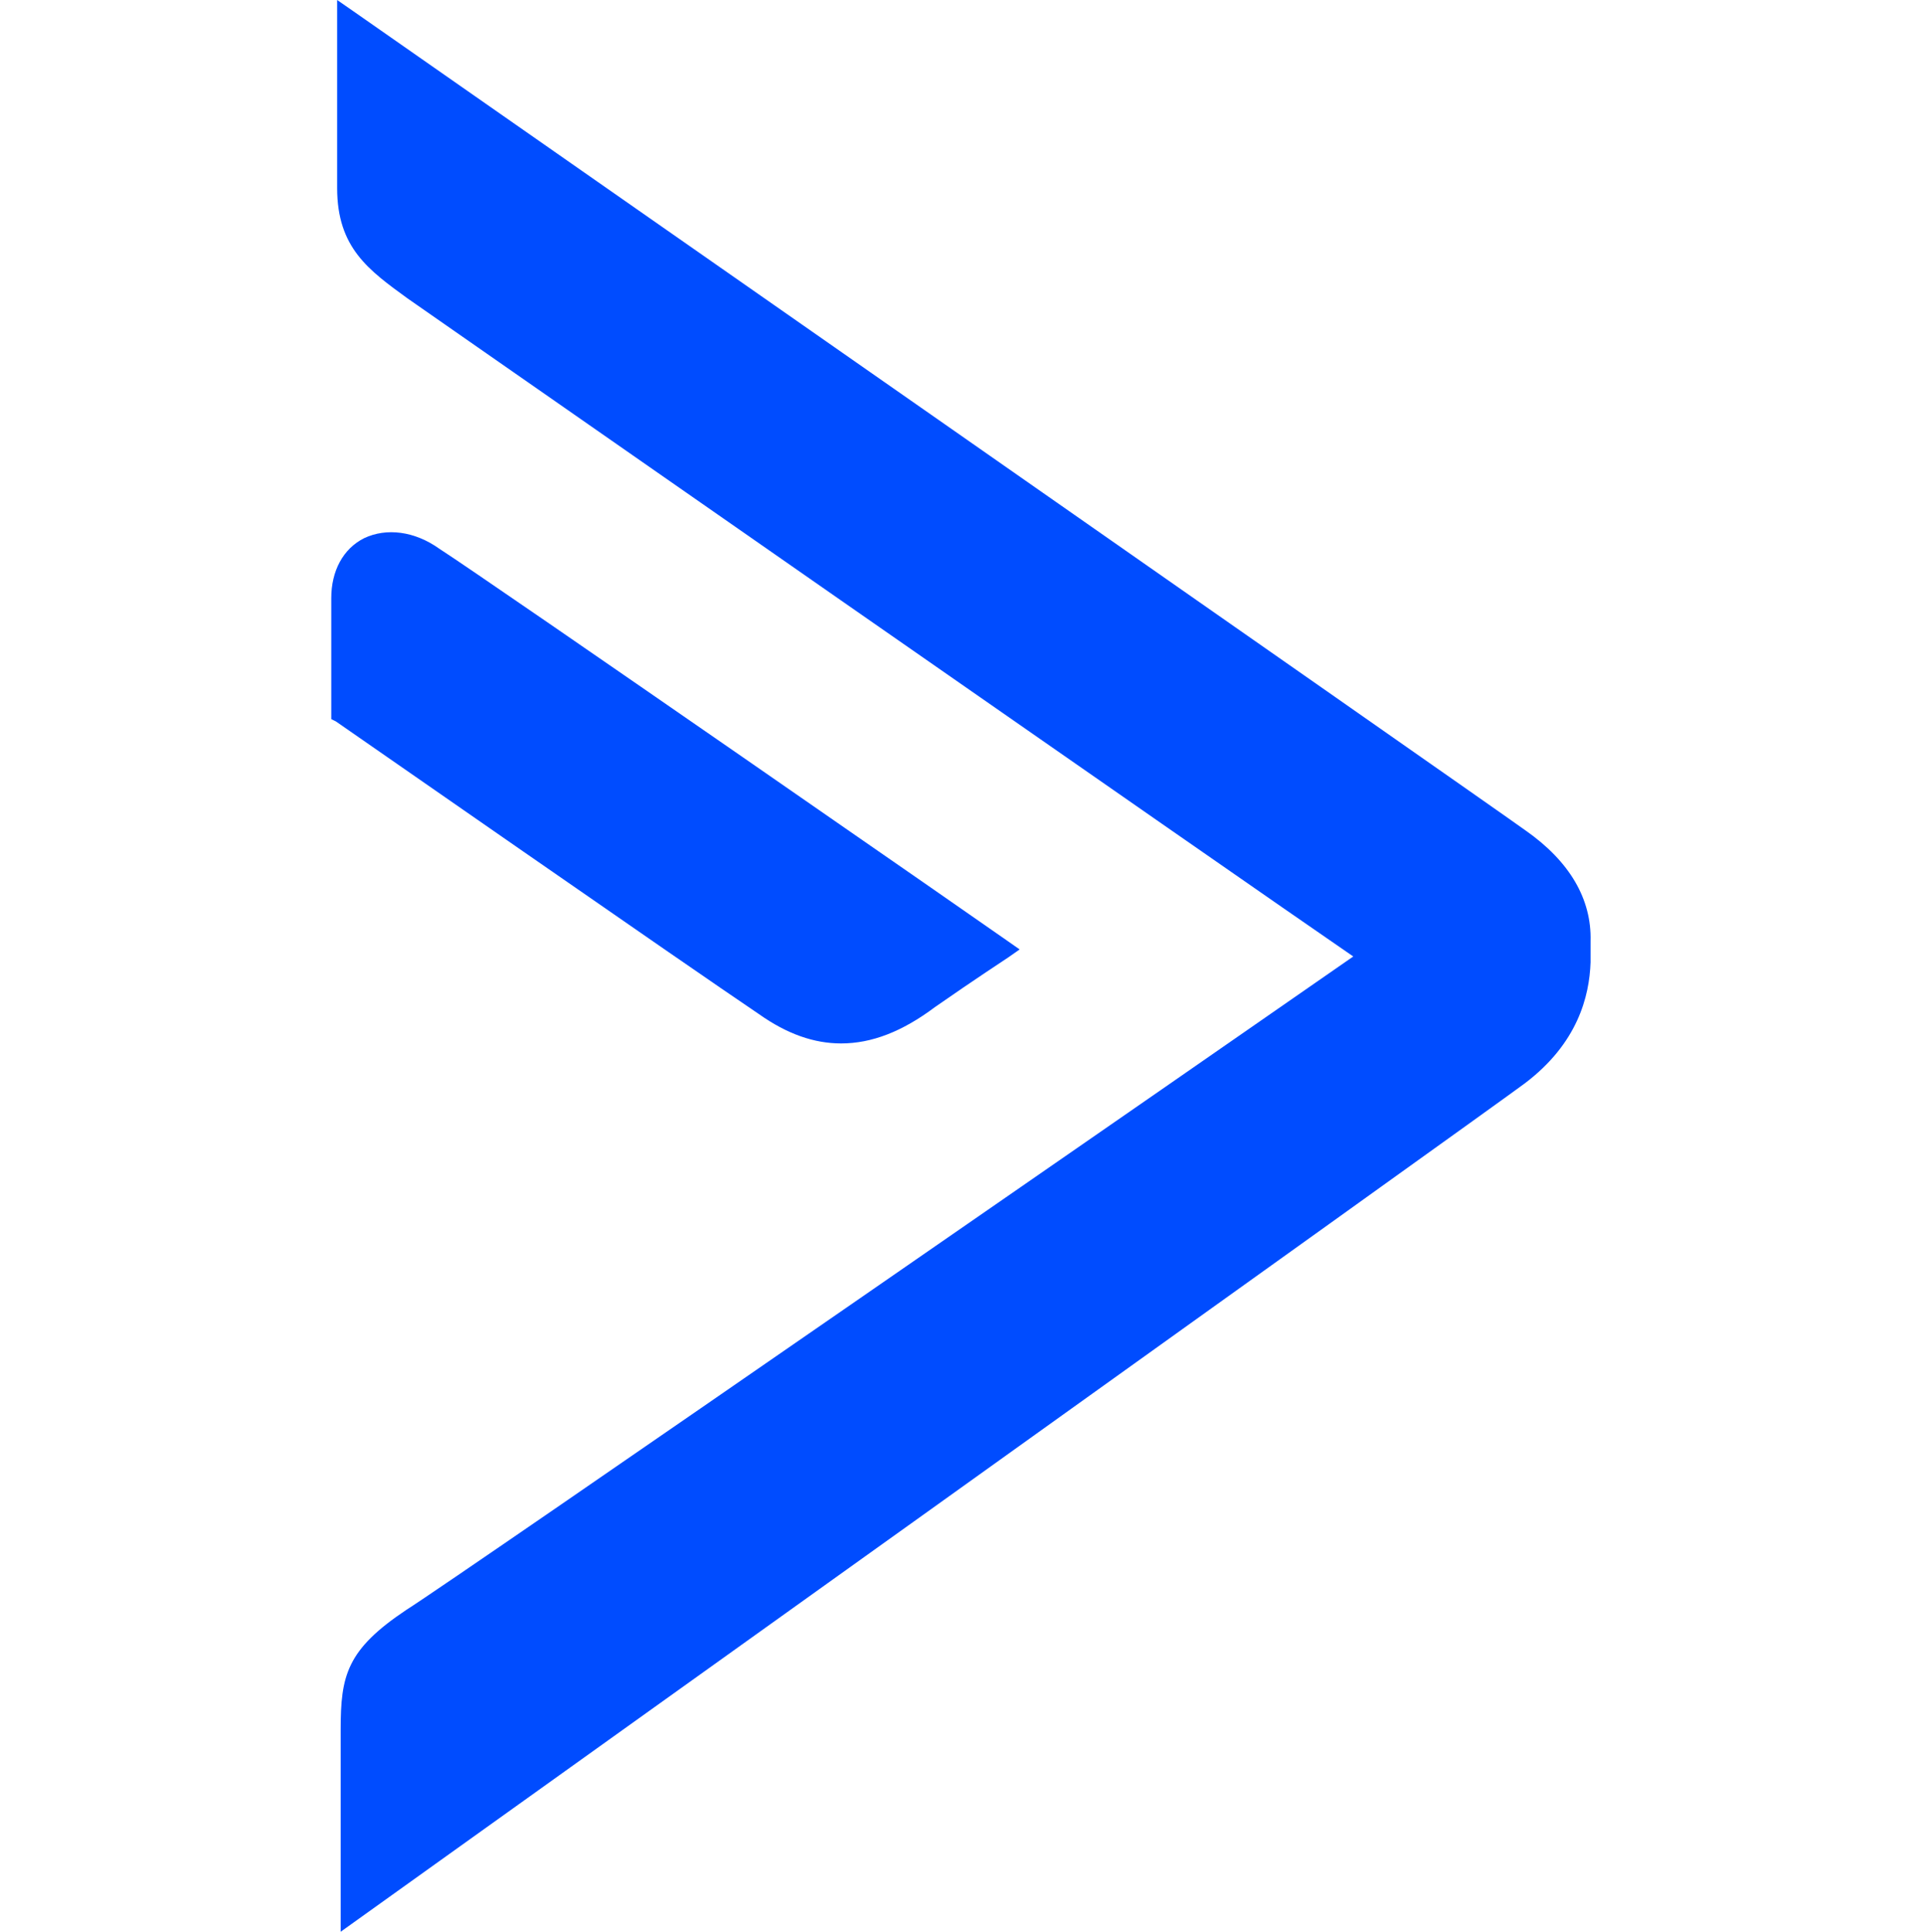
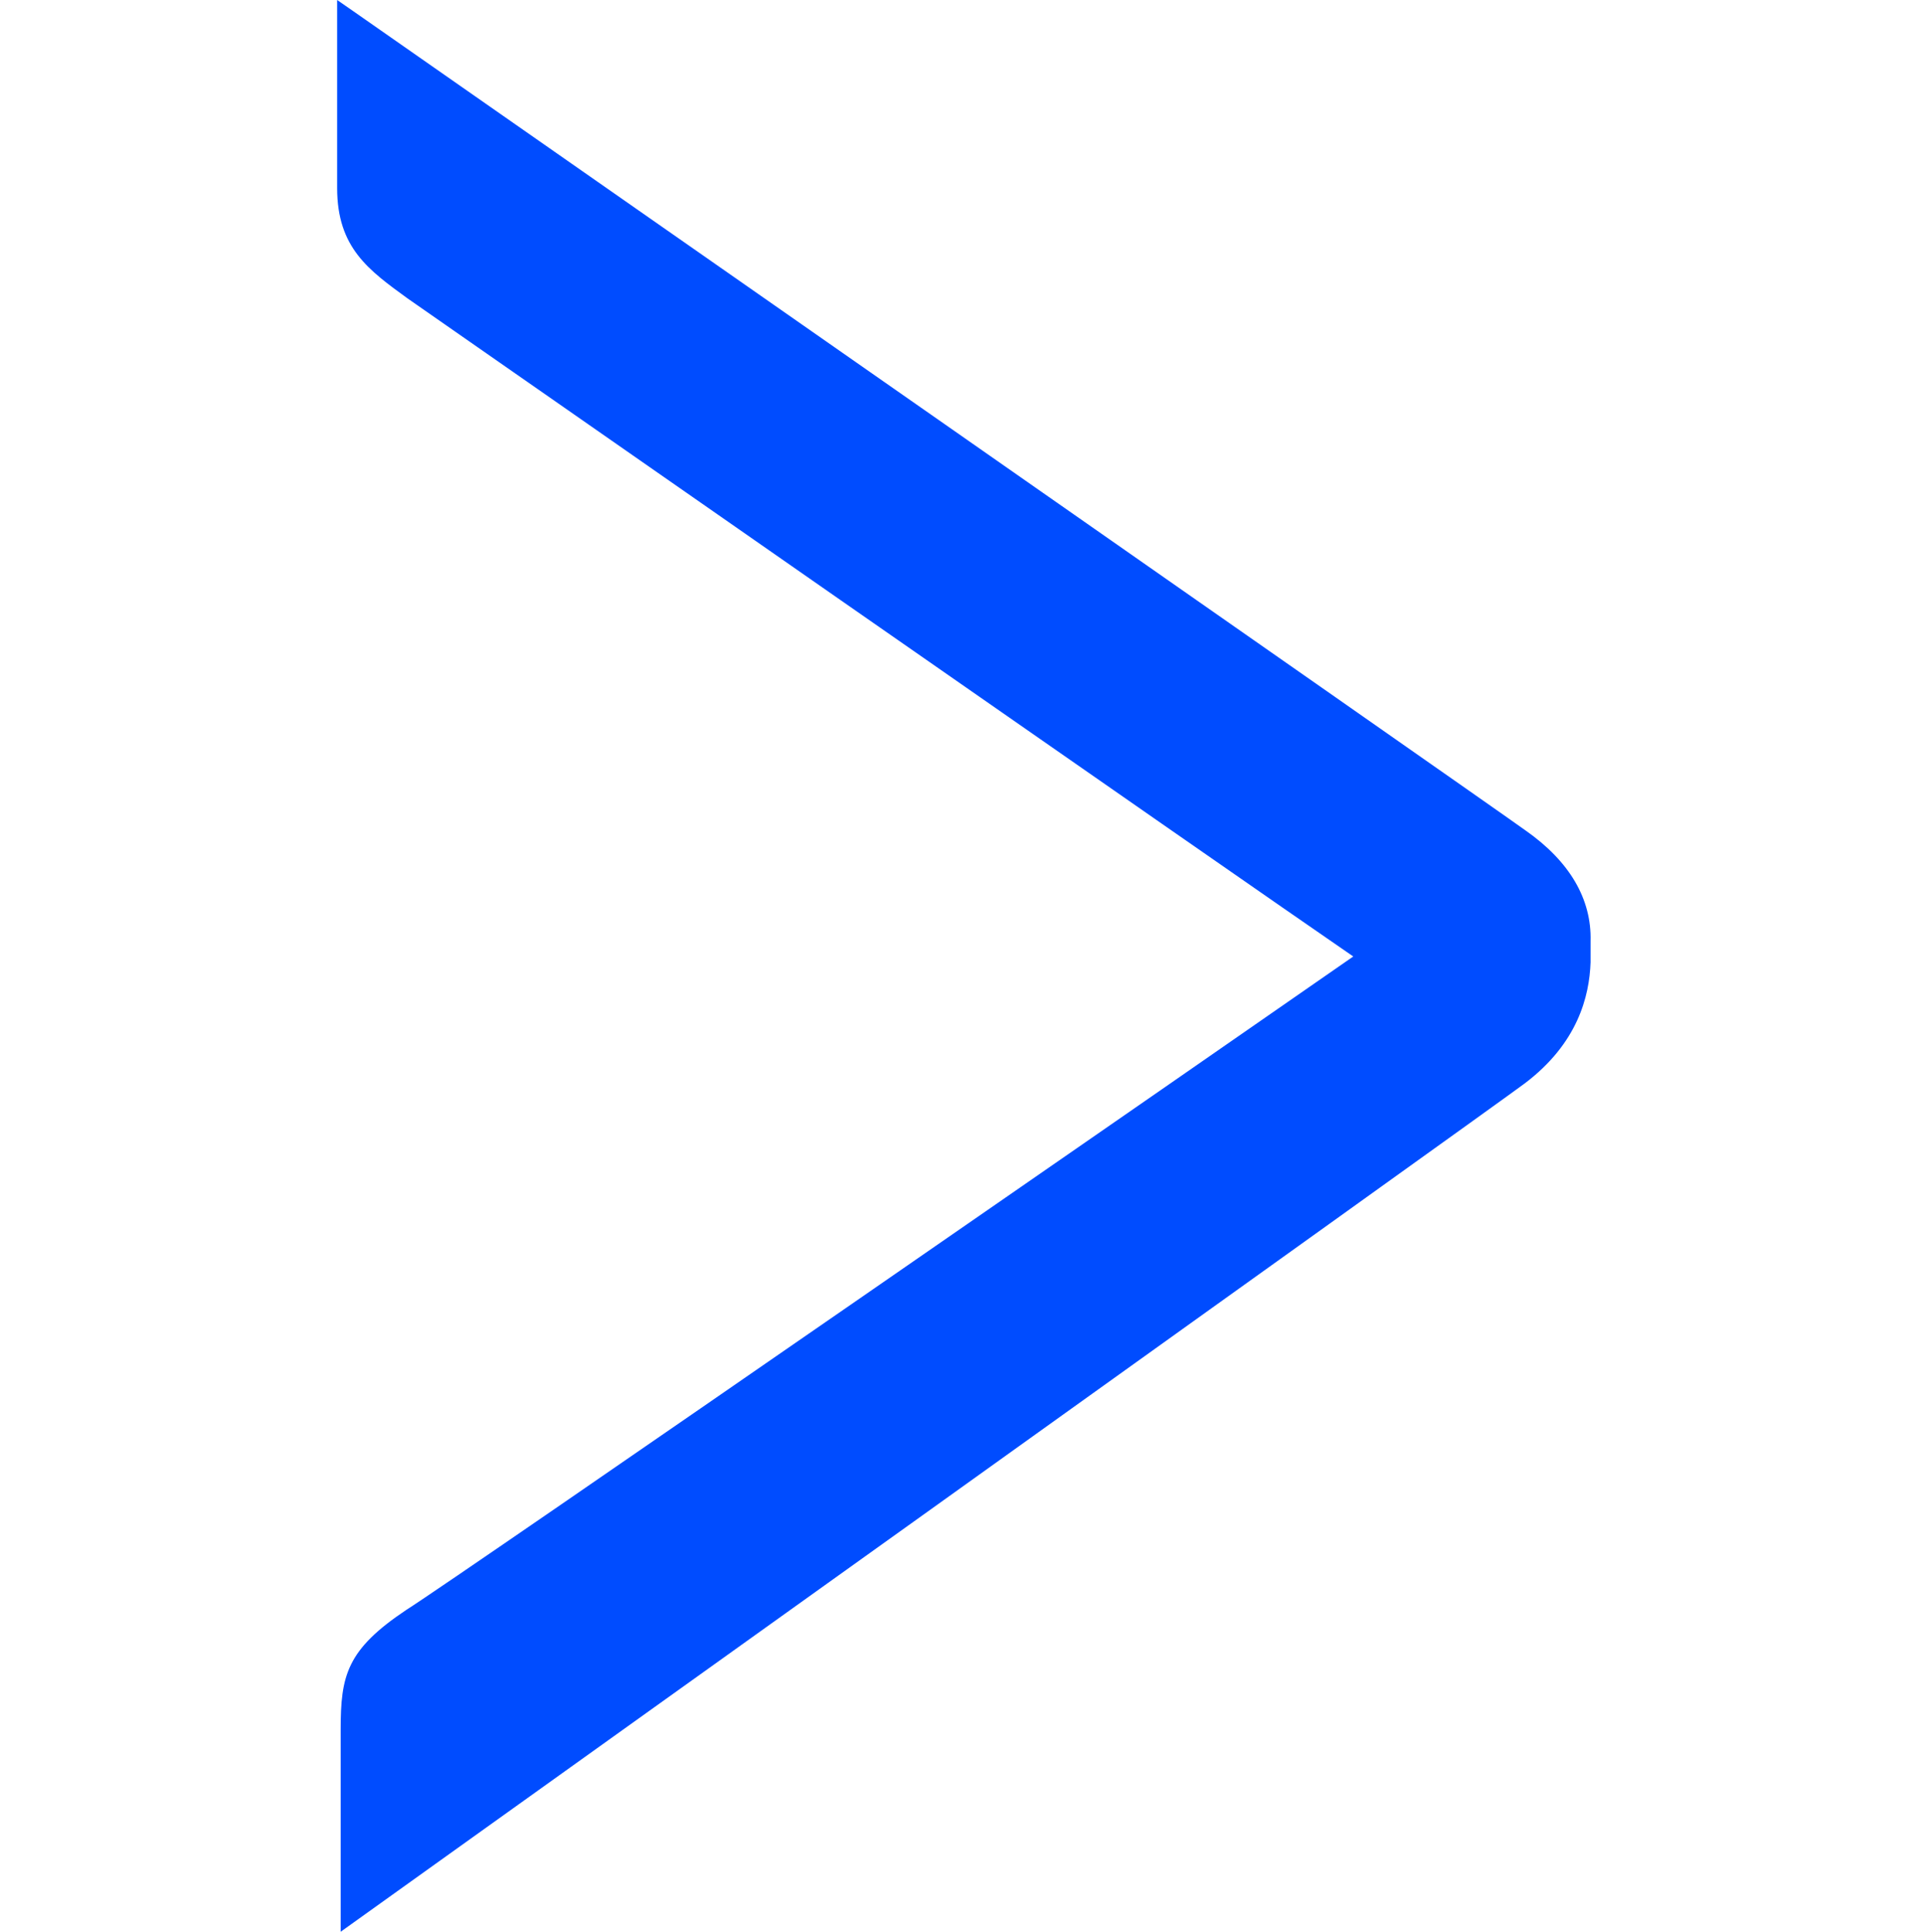
<svg xmlns="http://www.w3.org/2000/svg" enable-background="new 0 0 163.7 164.4" viewBox="0 0 163.7 164.4">
  <g fill="#004cff">
-     <path d="m71.6 88.8c2.6 0 5.2-1 8-3.1 3.3-2.3 6.2-4.2 6.2-4.2l1-.7-1-.7c-.4-.3-43.9-30.5-48.4-33.4-2.1-1.5-4.5-1.8-6.4-.9-1.8.9-2.8 2.8-2.8 5.1v10.3l.4.2c.3.2 30.2 21 36 24.9 2.4 1.7 4.7 2.5 7 2.5z" />
    <path d="m129.9 70.7c-2.6-1.9-95.9-67-99.9-69.8l-1.3-.9v16c0 5.1 2.7 7 6 9.4 0 0 71.6 49.9 80.5 56-8.9 6.2-76.3 52.9-80.6 55.6-5.1 3.4-5.6 5.6-5.6 10.2v17.2s98.7-70.6 100.8-72.2c4.5-3.4 5.5-7.4 5.6-10.3v-1.8c.1-3.6-1.8-6.8-5.5-9.4z" />
  </g>
</svg>